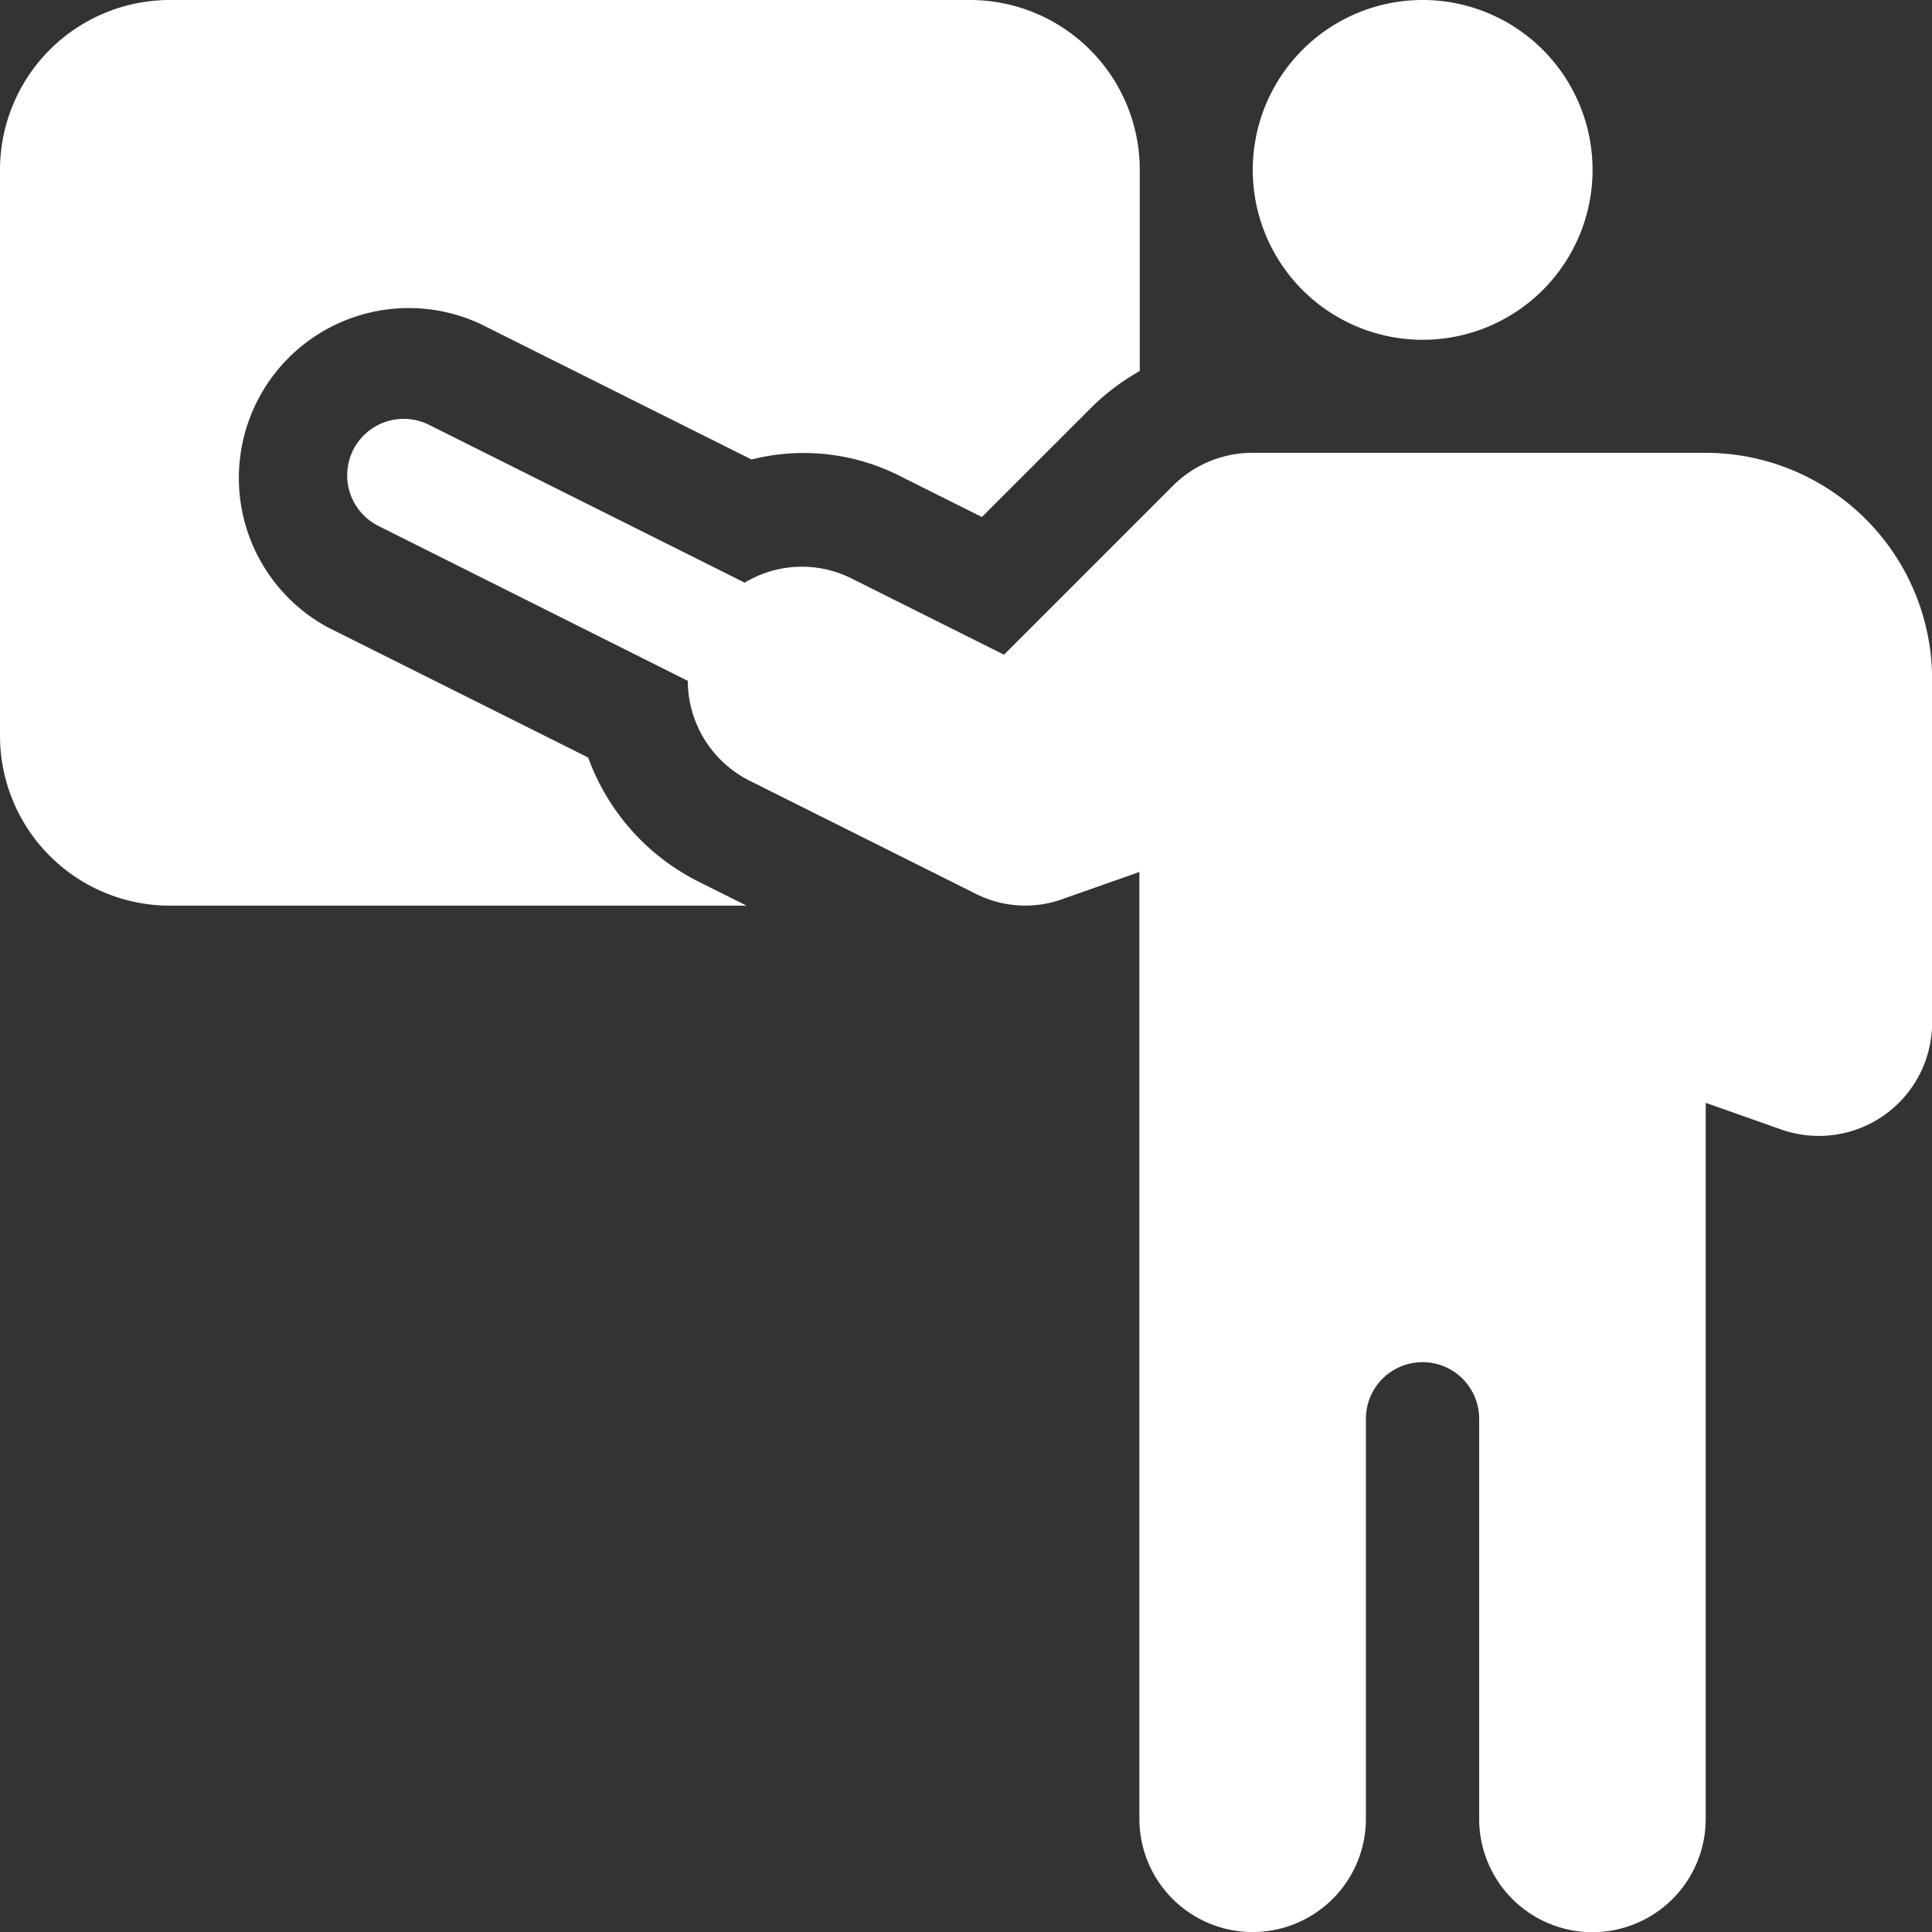
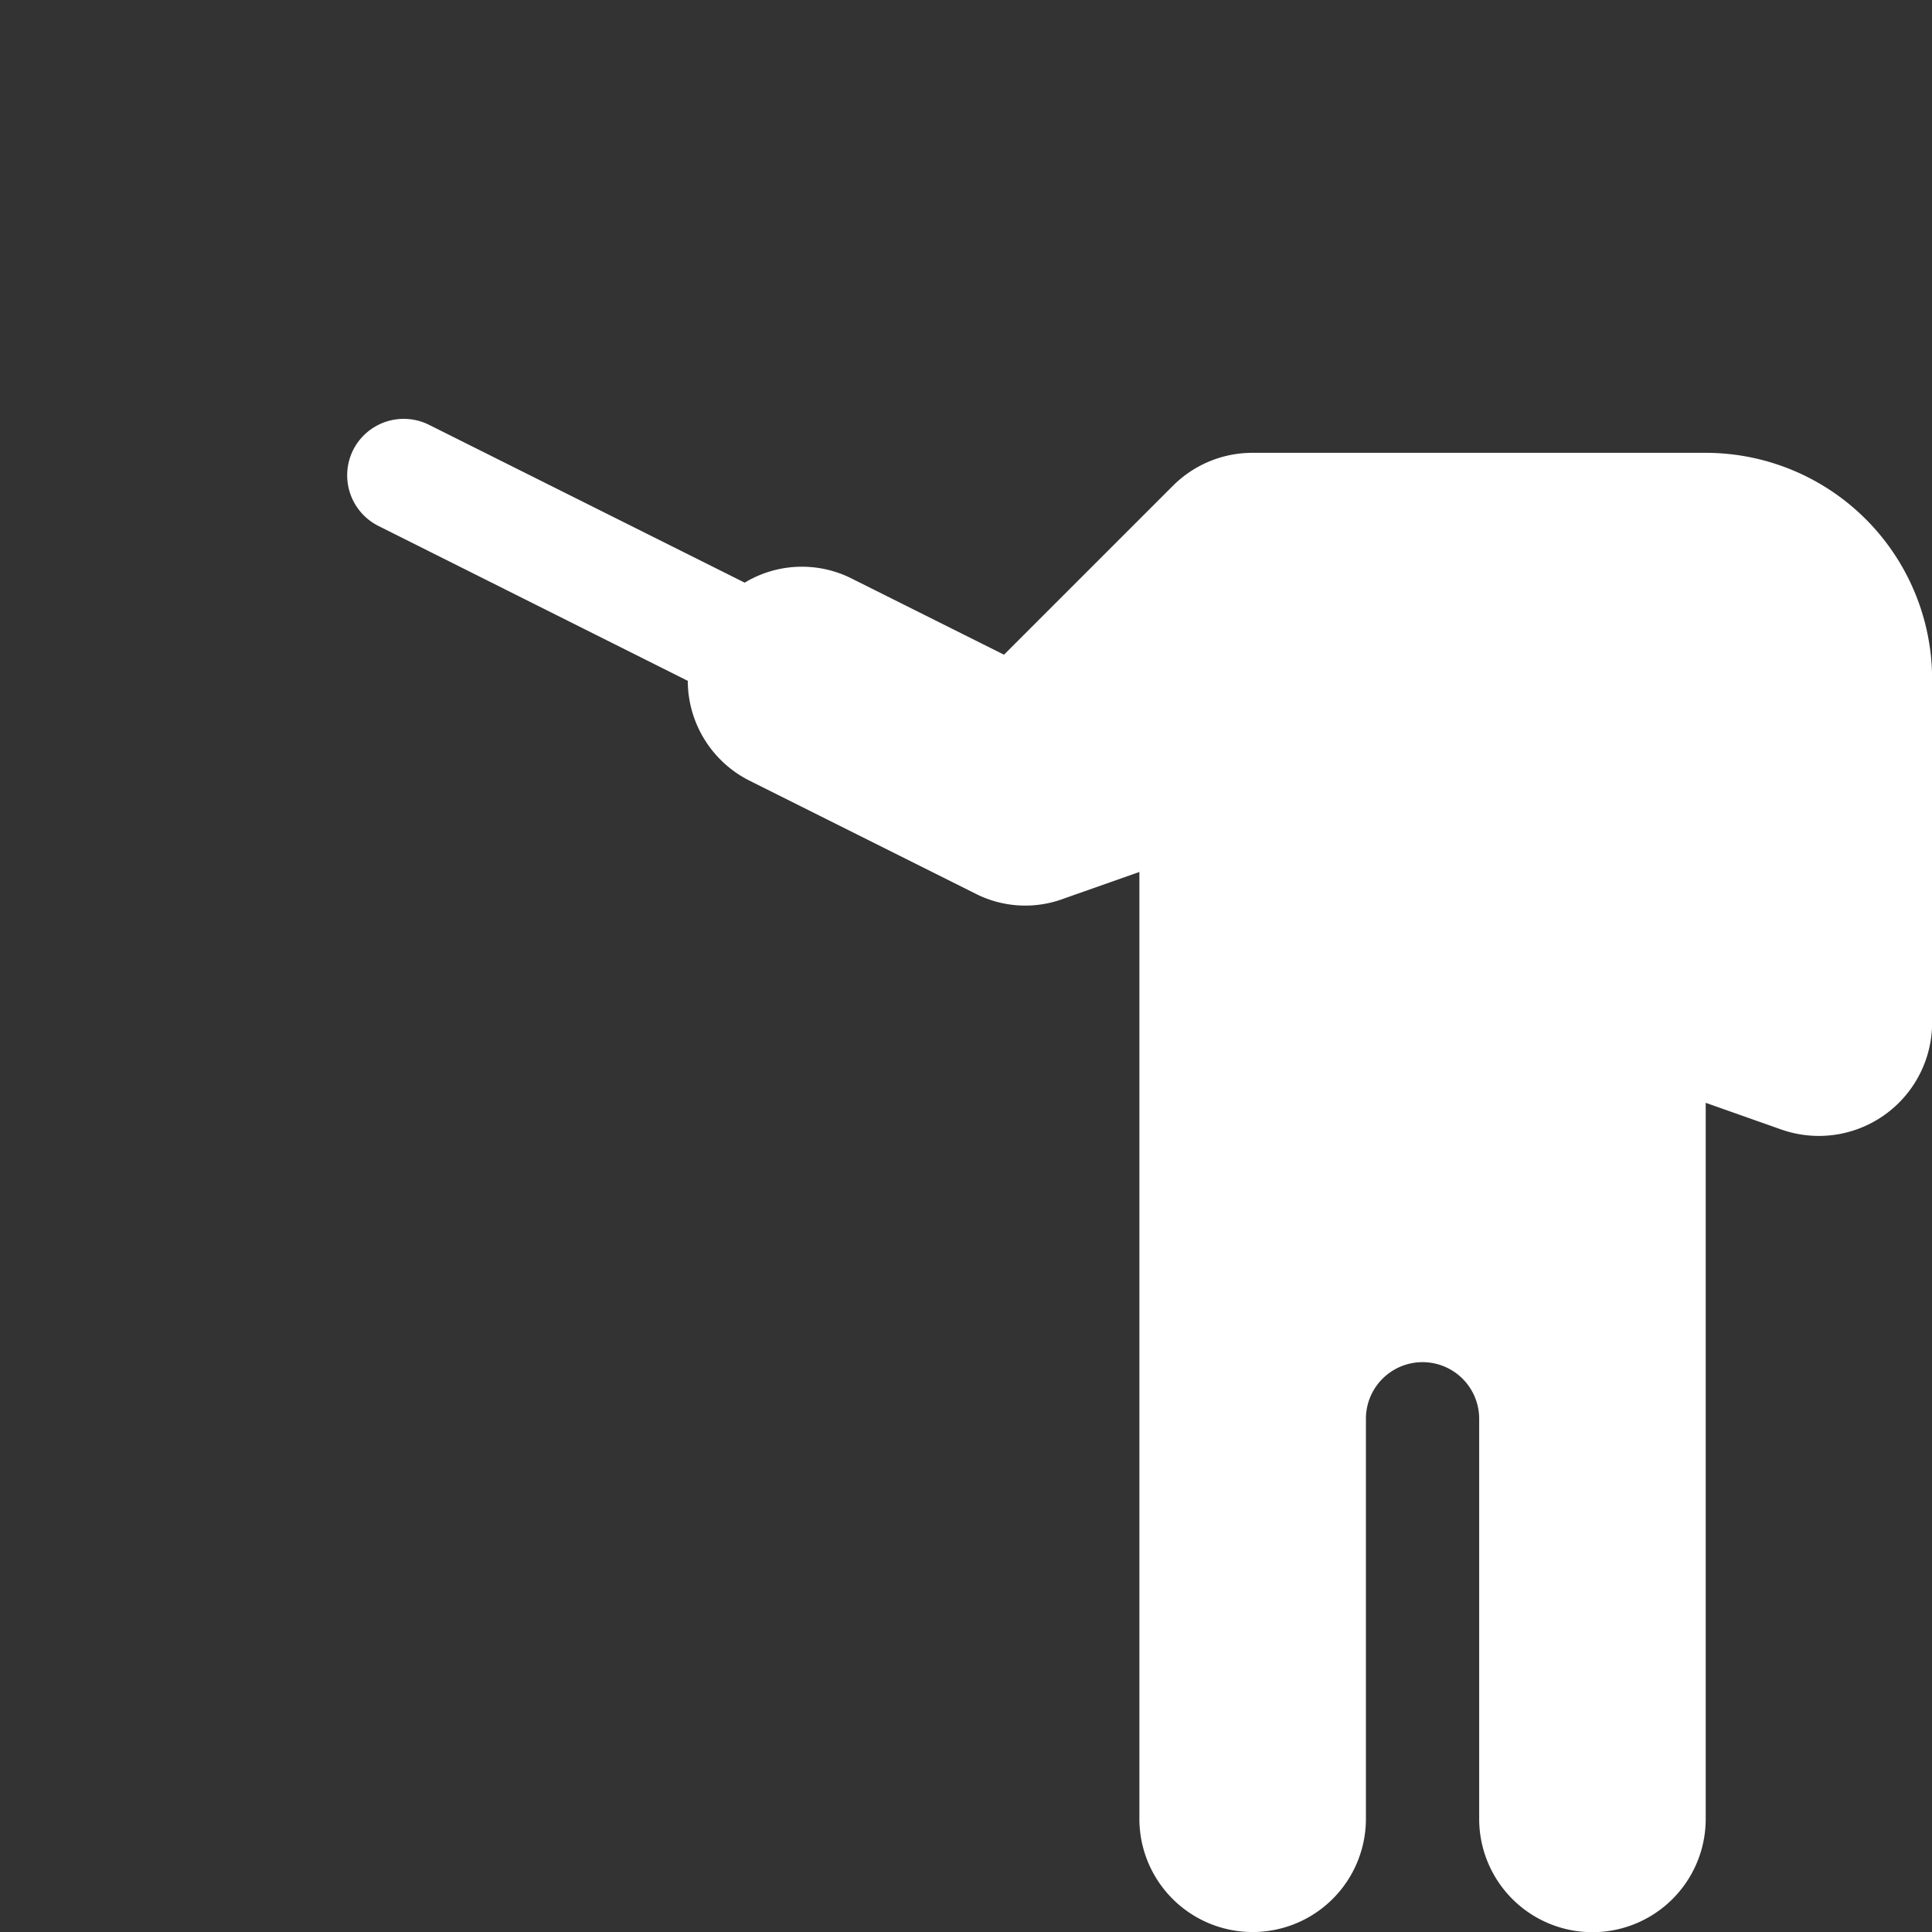
<svg xmlns="http://www.w3.org/2000/svg" id="class" width="64.818" height="64.818" viewBox="0 0 64.818 64.818">
  <rect x="0" y="0" width="64.818" height="64.818" fill="#333333" stroke="none" />
-   <path id="path_" data-name="path " d="M95.7,0A5.7,5.7,0,1,1,90,5.7,5.7,5.7,0,0,1,95.7,0Z" transform="translate(-47.97)" fill="#fff" />
-   <path id="path_2" data-name="path " d="M215.7,0h26.839a5.7,5.7,0,0,1,5.7,5.7v6.748a7.592,7.592,0,0,0-1.573,1.174l-3.724,3.724-2.7-1.35a7.135,7.135,0,0,0-5.029-.58l-9.113-4.557A5.7,5.7,0,0,0,221,21.048l8.733,4.367a7.526,7.526,0,0,0,3.714,4.169l1.6.8H215.7a5.7,5.7,0,0,1-5.7-5.7V5.7A5.7,5.7,0,0,1,215.7,0Z" transform="translate(-210)" fill="#fff" />
  <path id="path_3" data-name="path " d="M.2,112.057a1.9,1.9,0,0,1,2.548-.849l10.59,5.295a3.714,3.714,0,0,1,3.552-.157l5.148,2.574,5.66-5.66a3.771,3.771,0,0,1,2.685-1.113H45.576a7.6,7.6,0,0,1,7.6,7.6v11.52a3.8,3.8,0,0,1-5.065,3.581l-2.531-.894v24.025a3.8,3.8,0,0,1-7.6,0V144.555a1.9,1.9,0,0,0-3.8,0v13.419a3.8,3.8,0,0,1-7.6,0V126.209l-2.531.892a3.68,3.68,0,0,1-2.965-.163l-7.6-3.8a3.757,3.757,0,0,1-2.055-3.341L1.05,114.6A1.9,1.9,0,0,1,.2,112.057Z" transform="translate(11.646 -96.955)" fill="#fff" />
</svg>